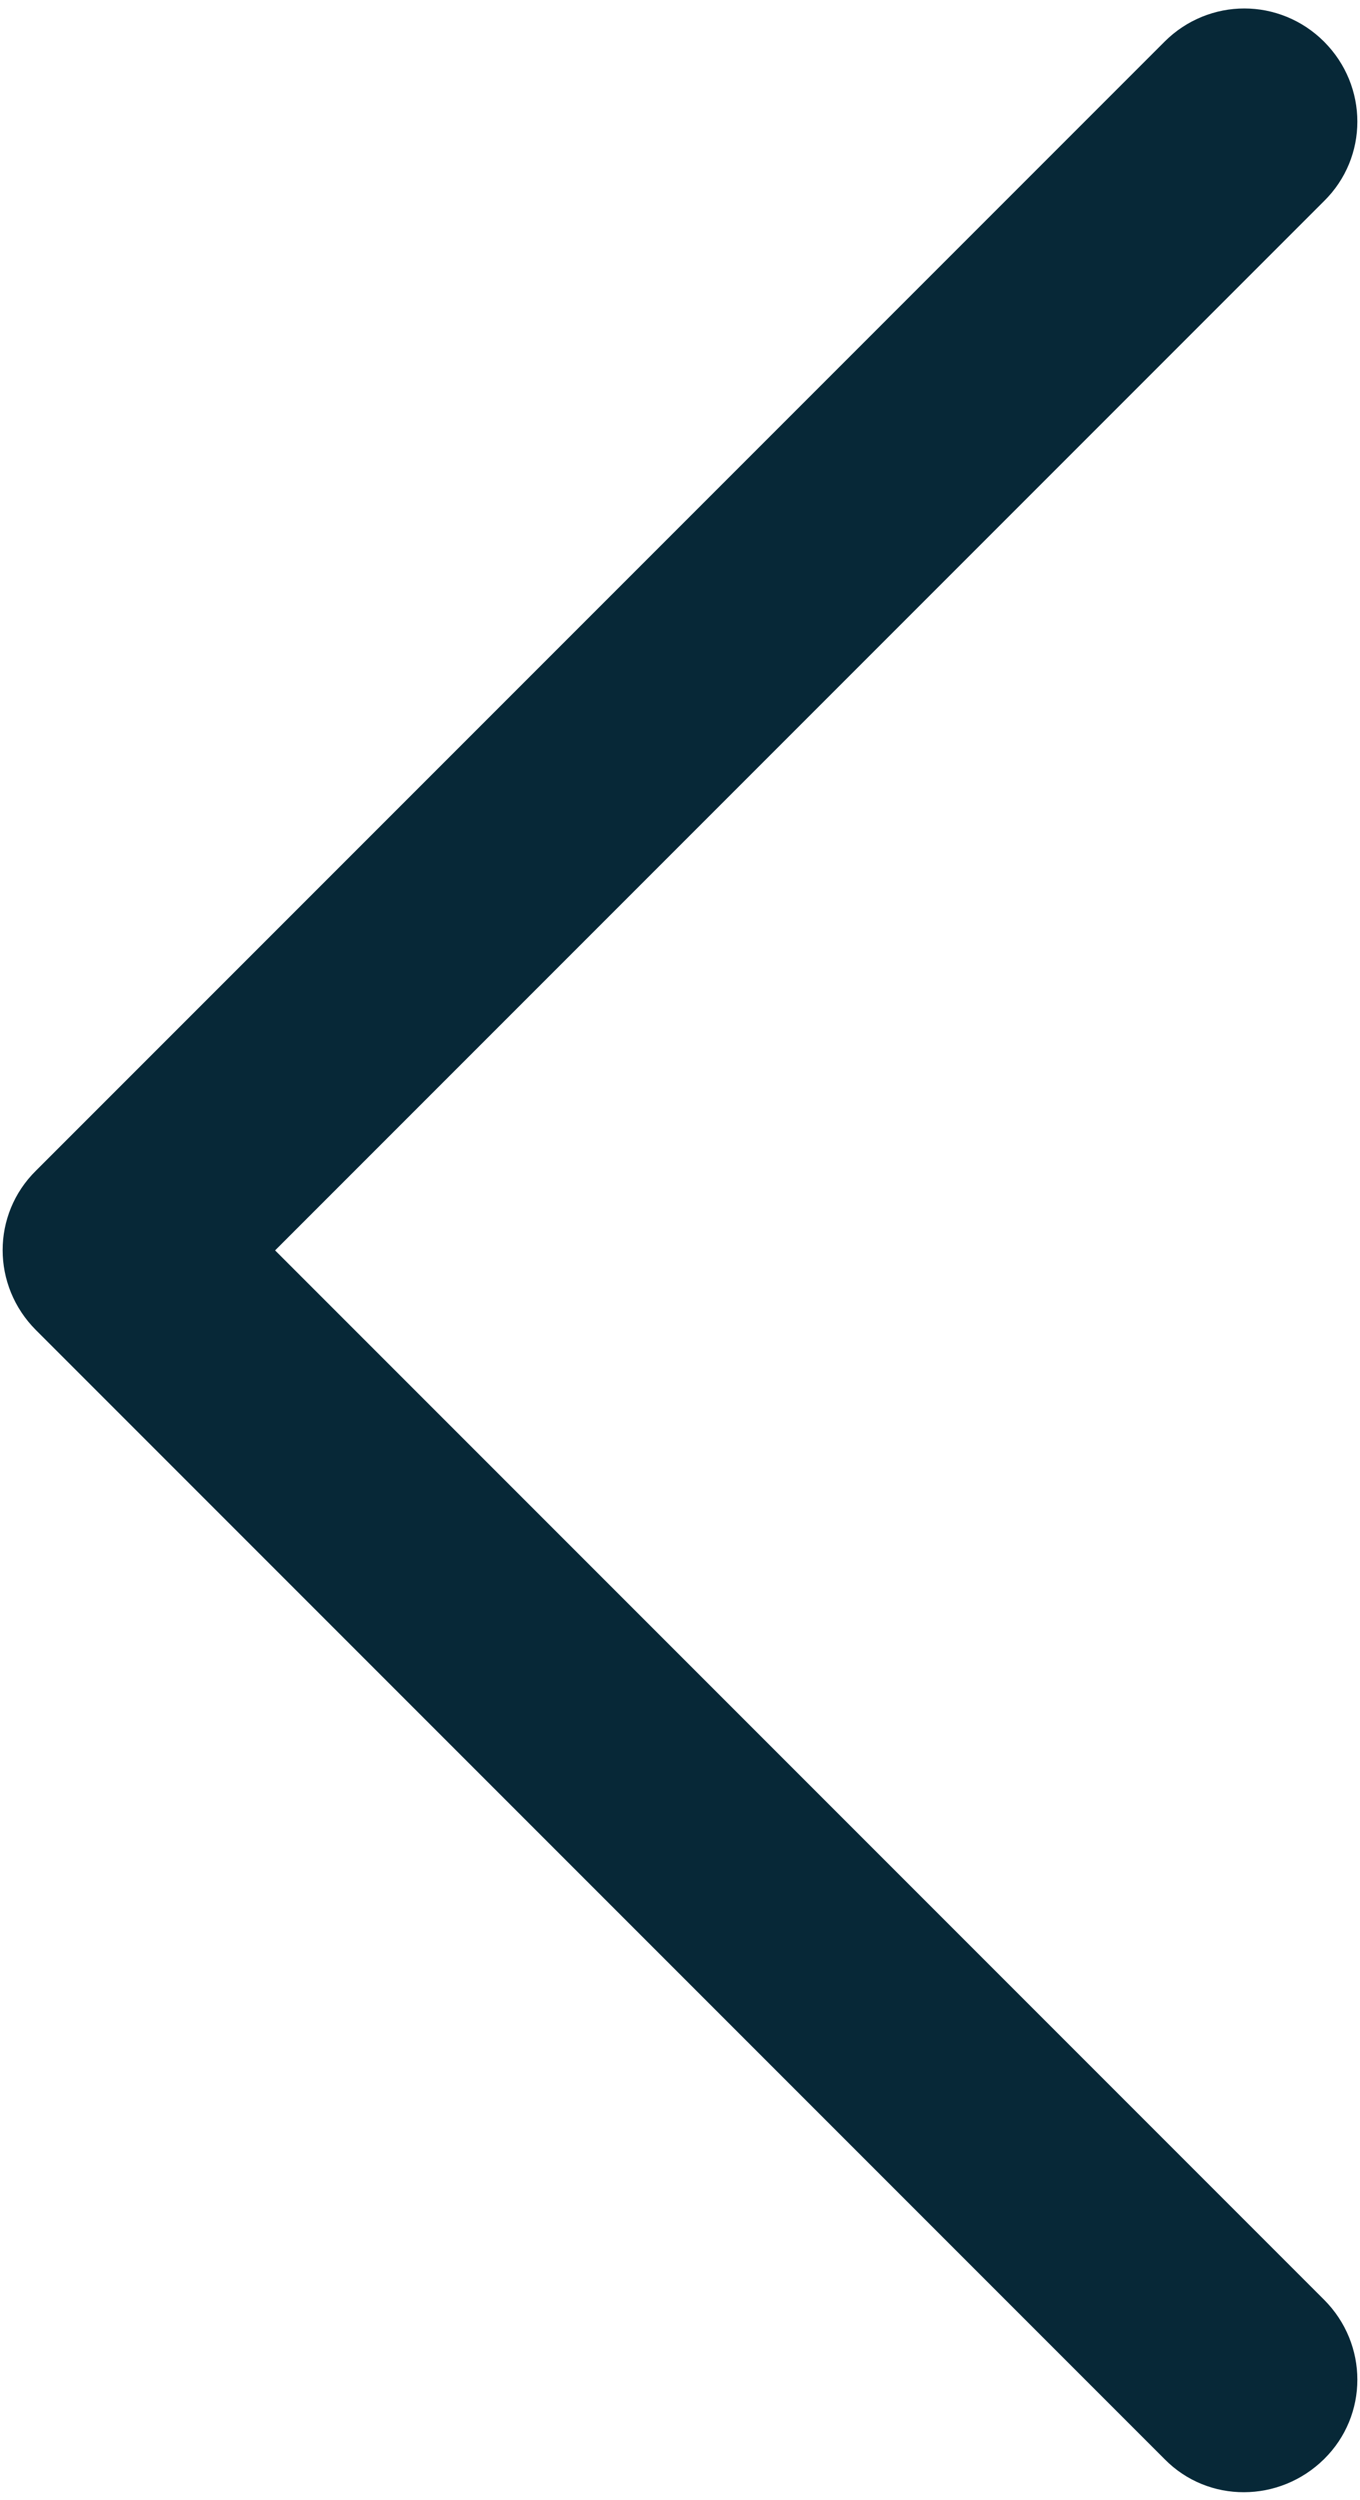
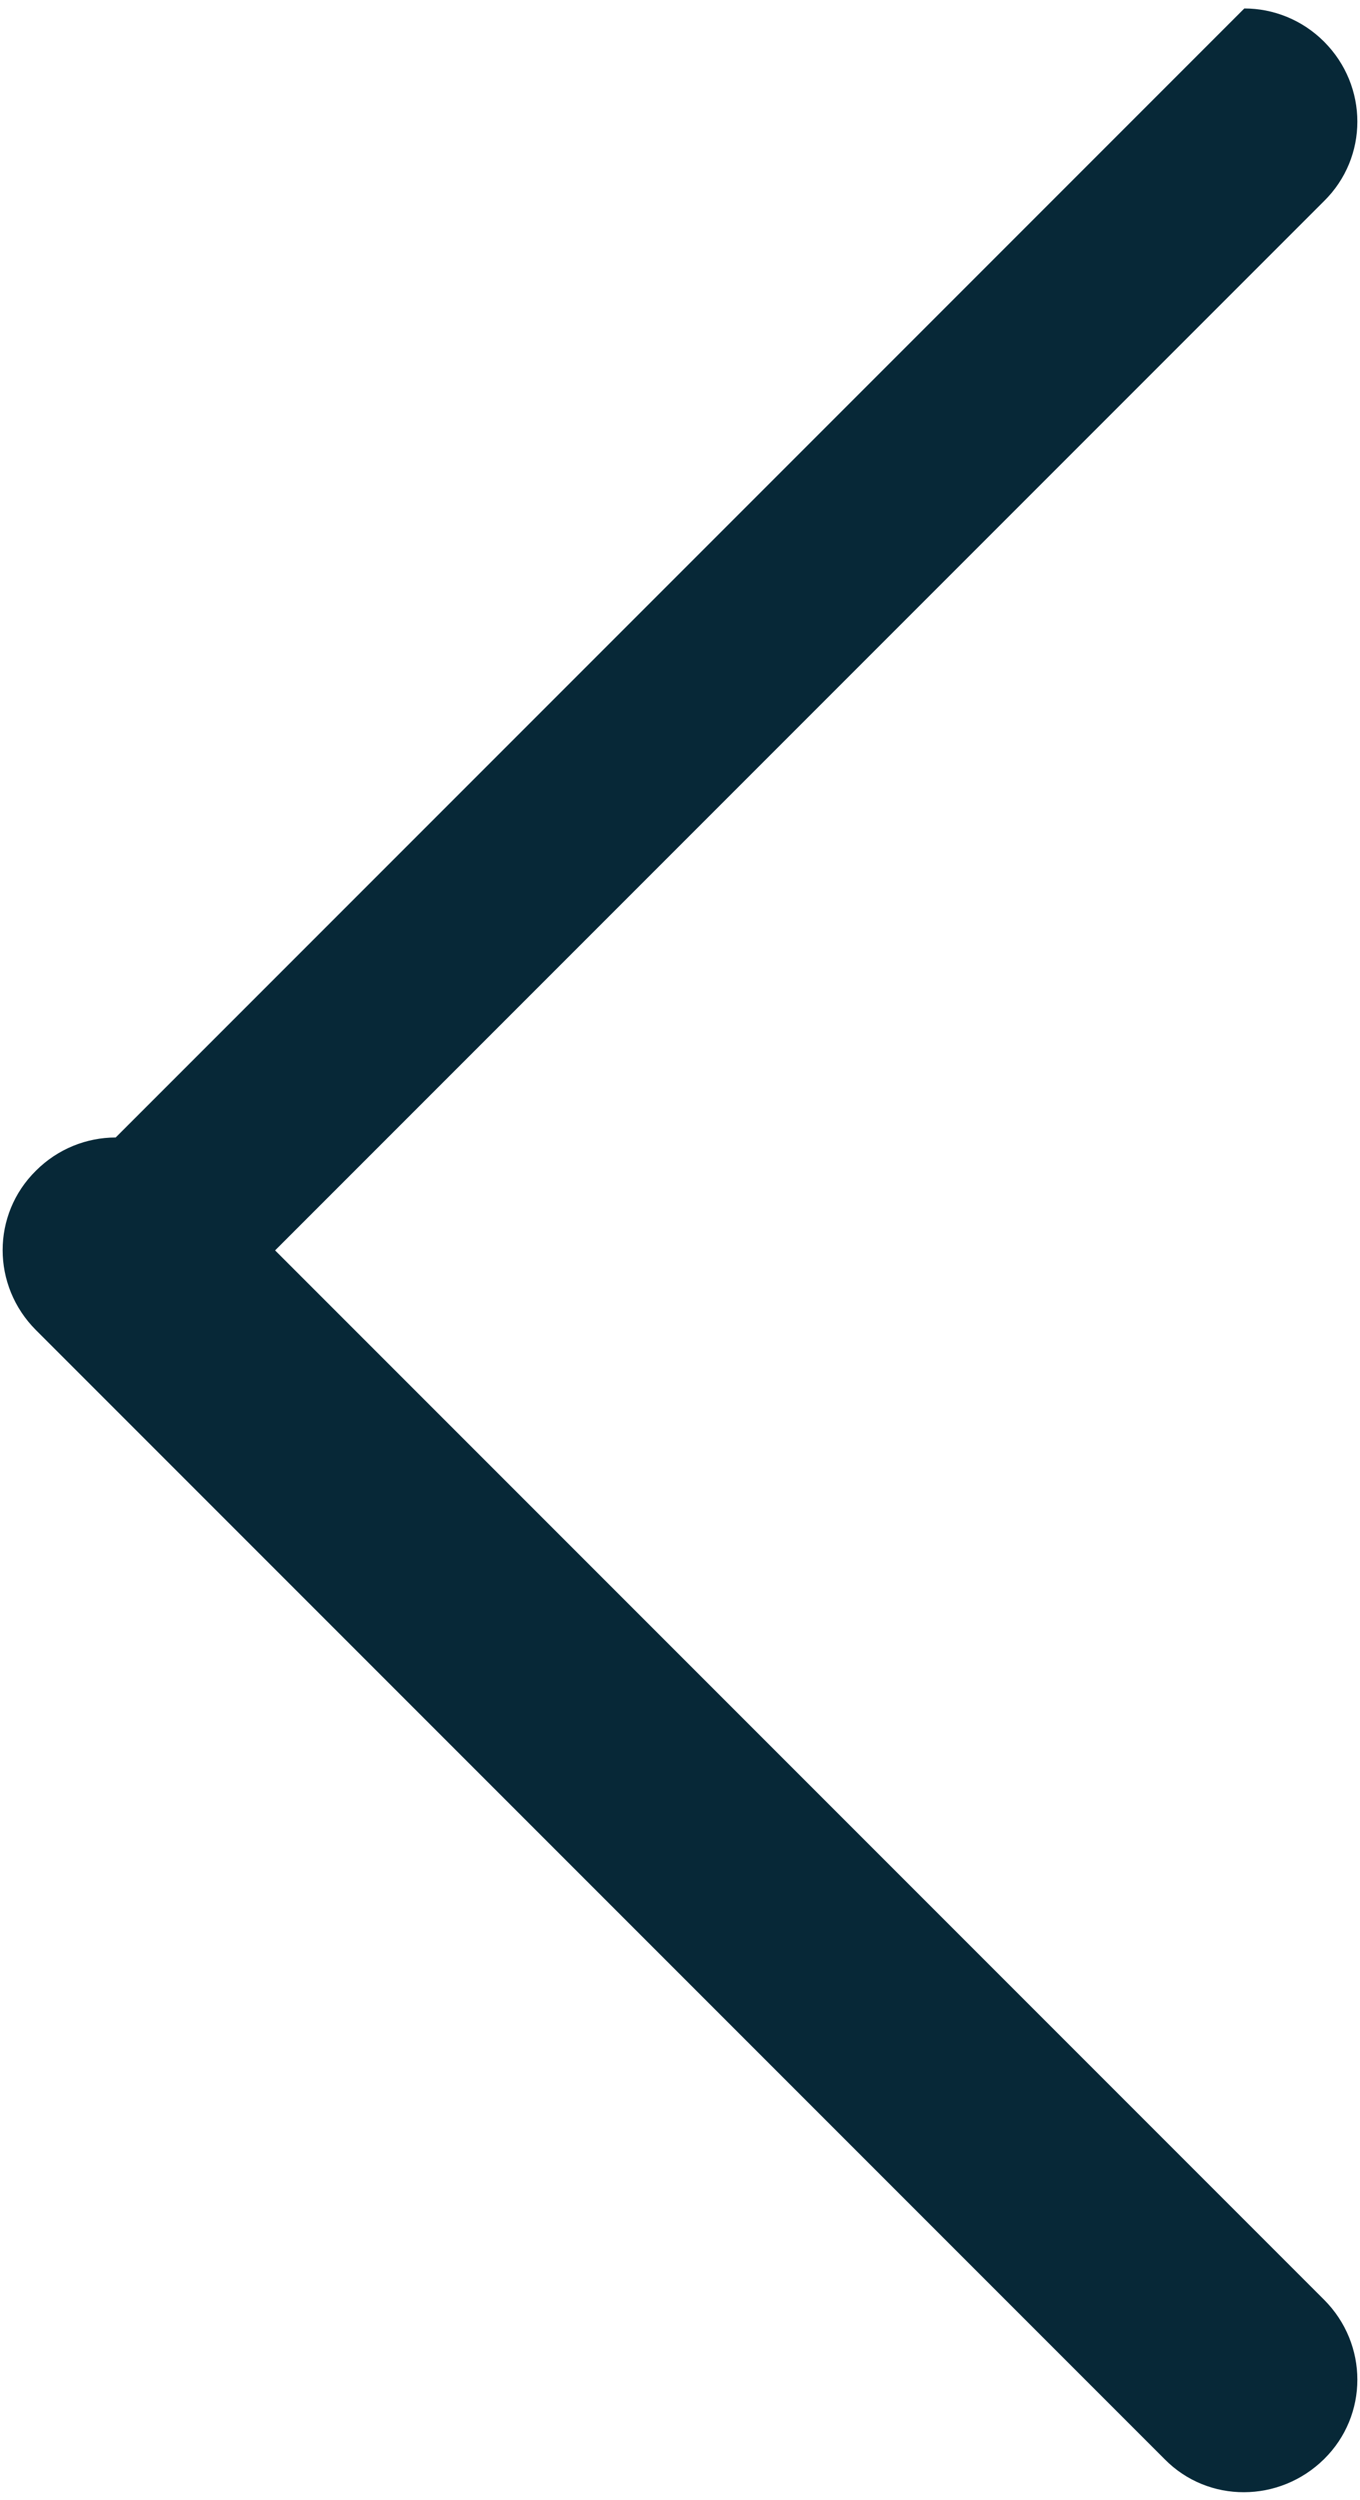
<svg xmlns="http://www.w3.org/2000/svg" id="Ebene_1" version="1.1" viewBox="0 0 192.8 354.3">
  <defs>
    <style>
      .st0 {
        fill: #072837;
      }
    </style>
  </defs>
-   <path id="Right_Arrow" class="st0" d="M176.4,1.2c4.1,0,8.2,1.6,11.3,4.7,6.3,6.3,6.3,16.4,0,22.6L39,177.2l148.7,148.7c6.3,6.3,6.3,16.4,0,22.6s-16.4,6.3-22.6,0L5.1,188.5c-6.3-6.3-6.3-16.4,0-22.6L165.1,5.9c3.1-3.1,7.2-4.7,11.3-4.7h0Z" />
+   <path id="Right_Arrow" class="st0" d="M176.4,1.2c4.1,0,8.2,1.6,11.3,4.7,6.3,6.3,6.3,16.4,0,22.6L39,177.2l148.7,148.7c6.3,6.3,6.3,16.4,0,22.6s-16.4,6.3-22.6,0L5.1,188.5c-6.3-6.3-6.3-16.4,0-22.6c3.1-3.1,7.2-4.7,11.3-4.7h0Z" />
</svg>